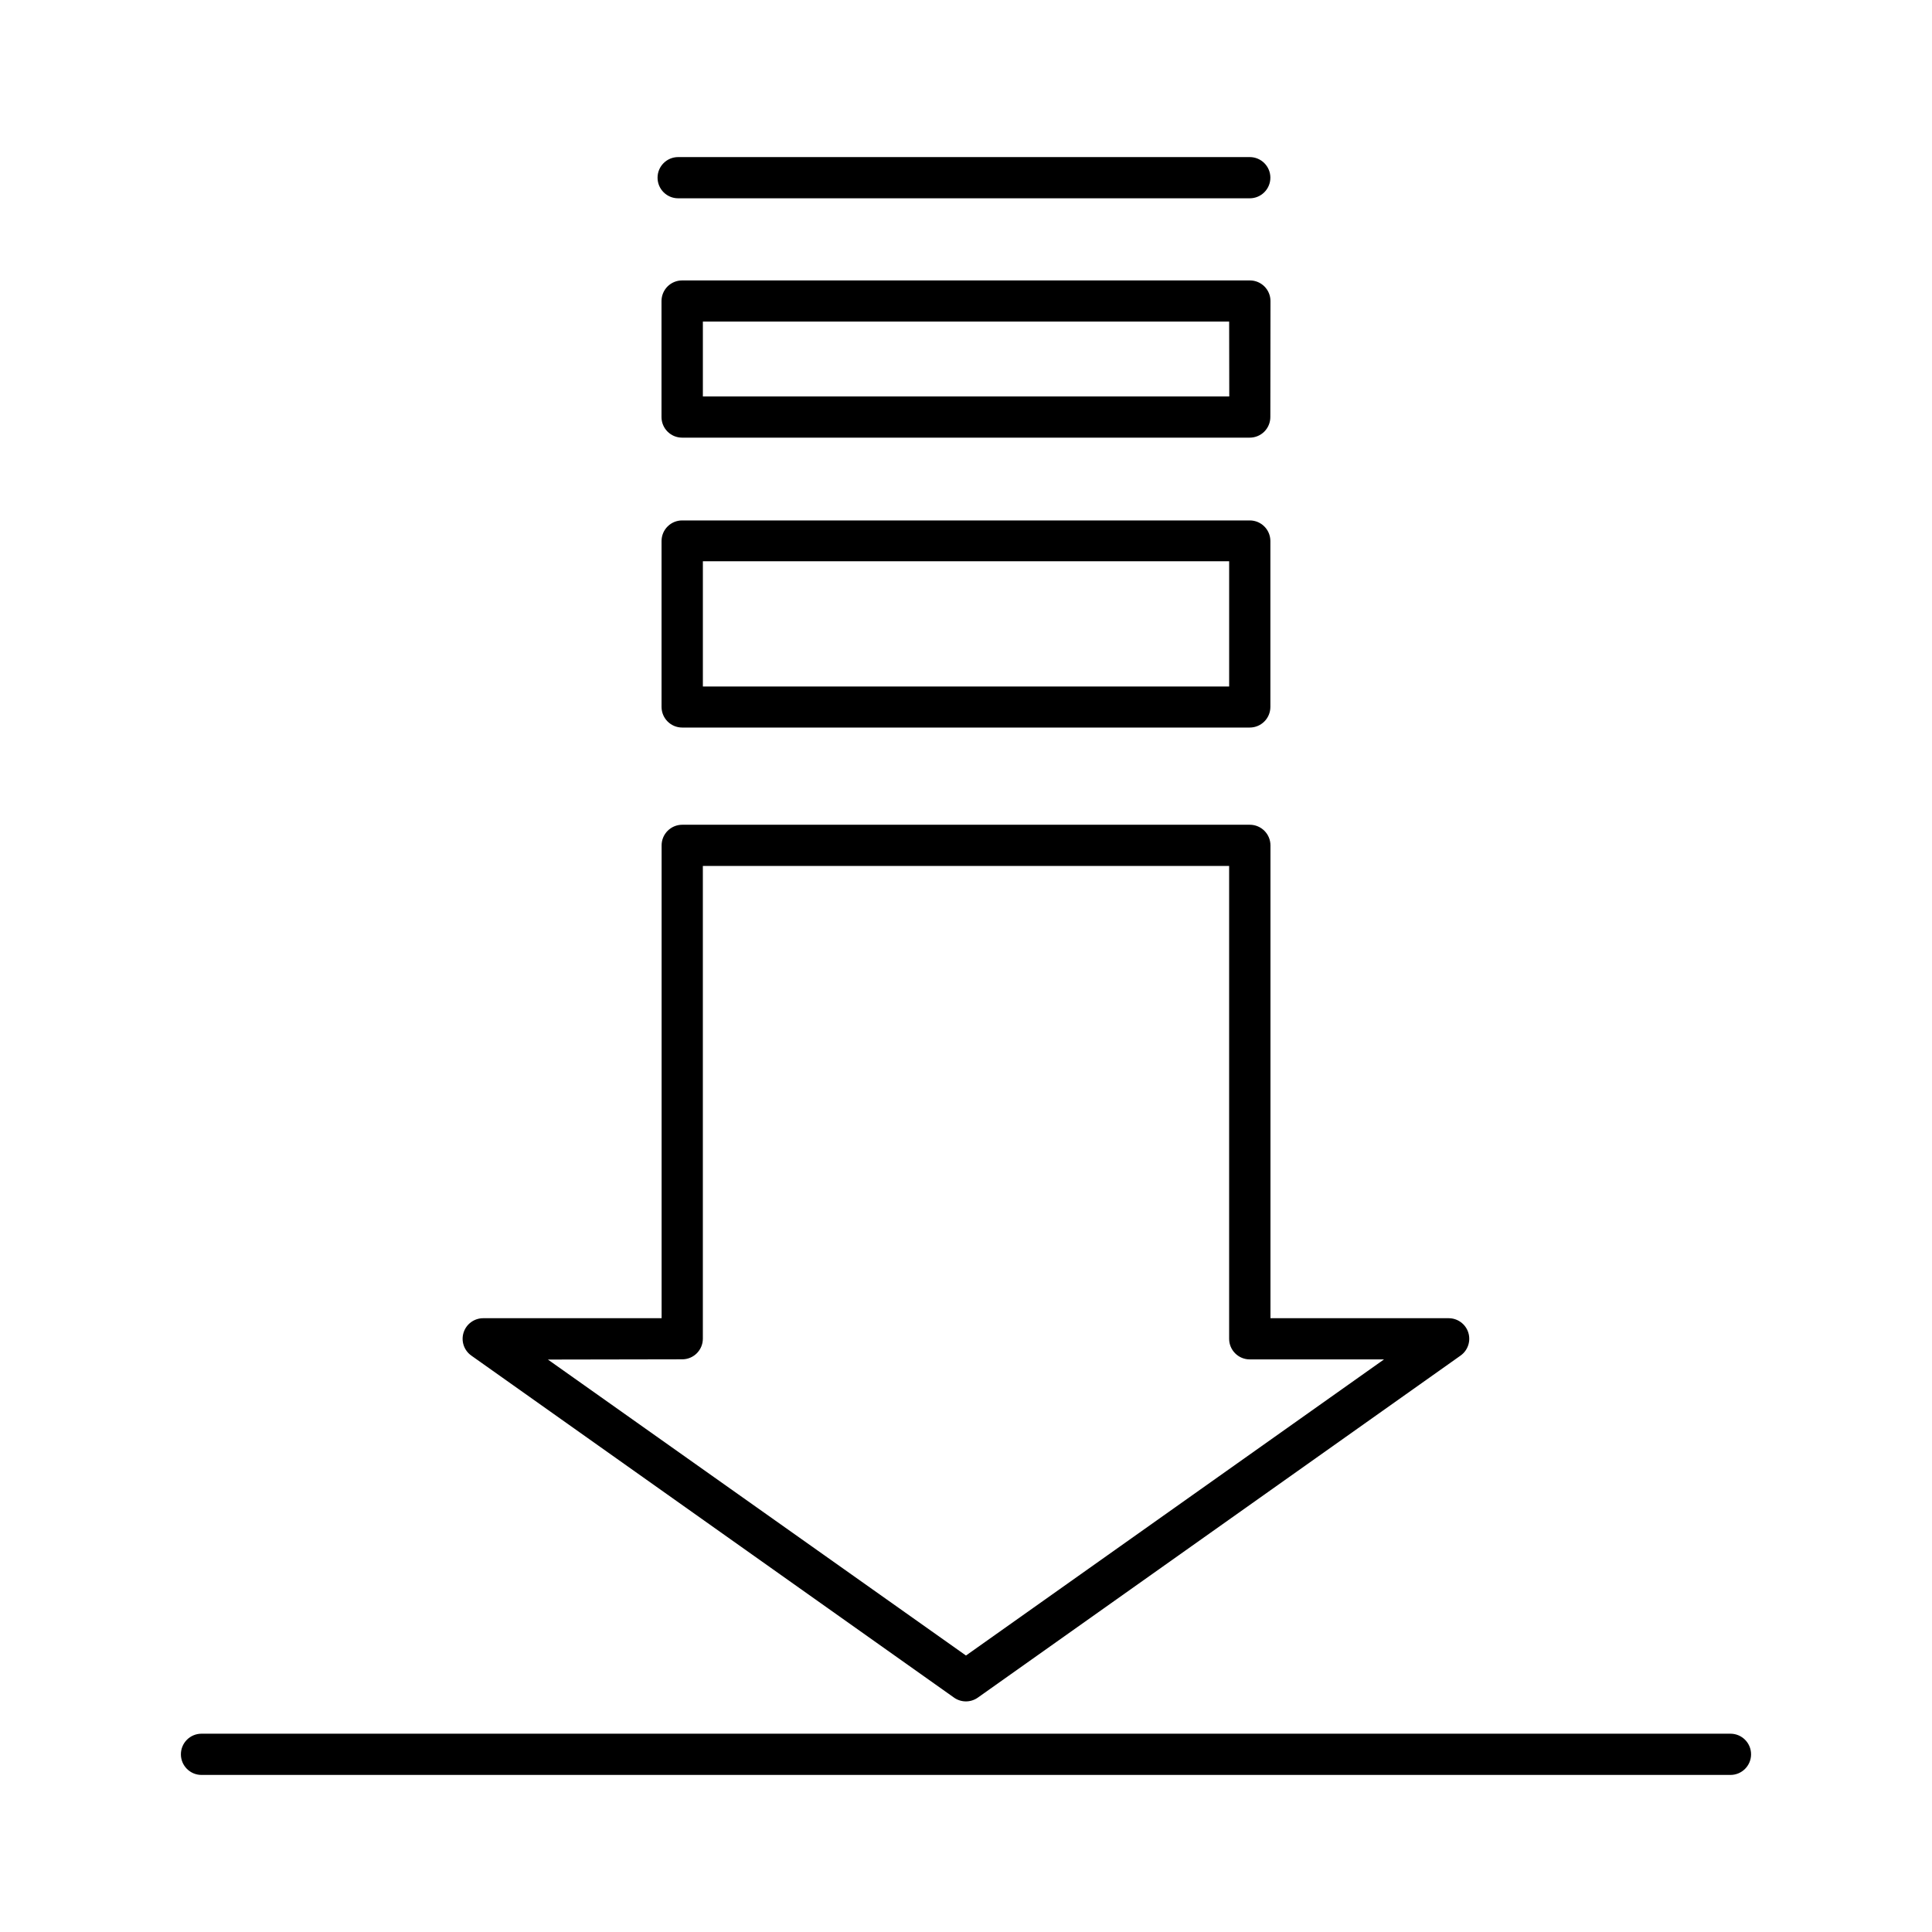
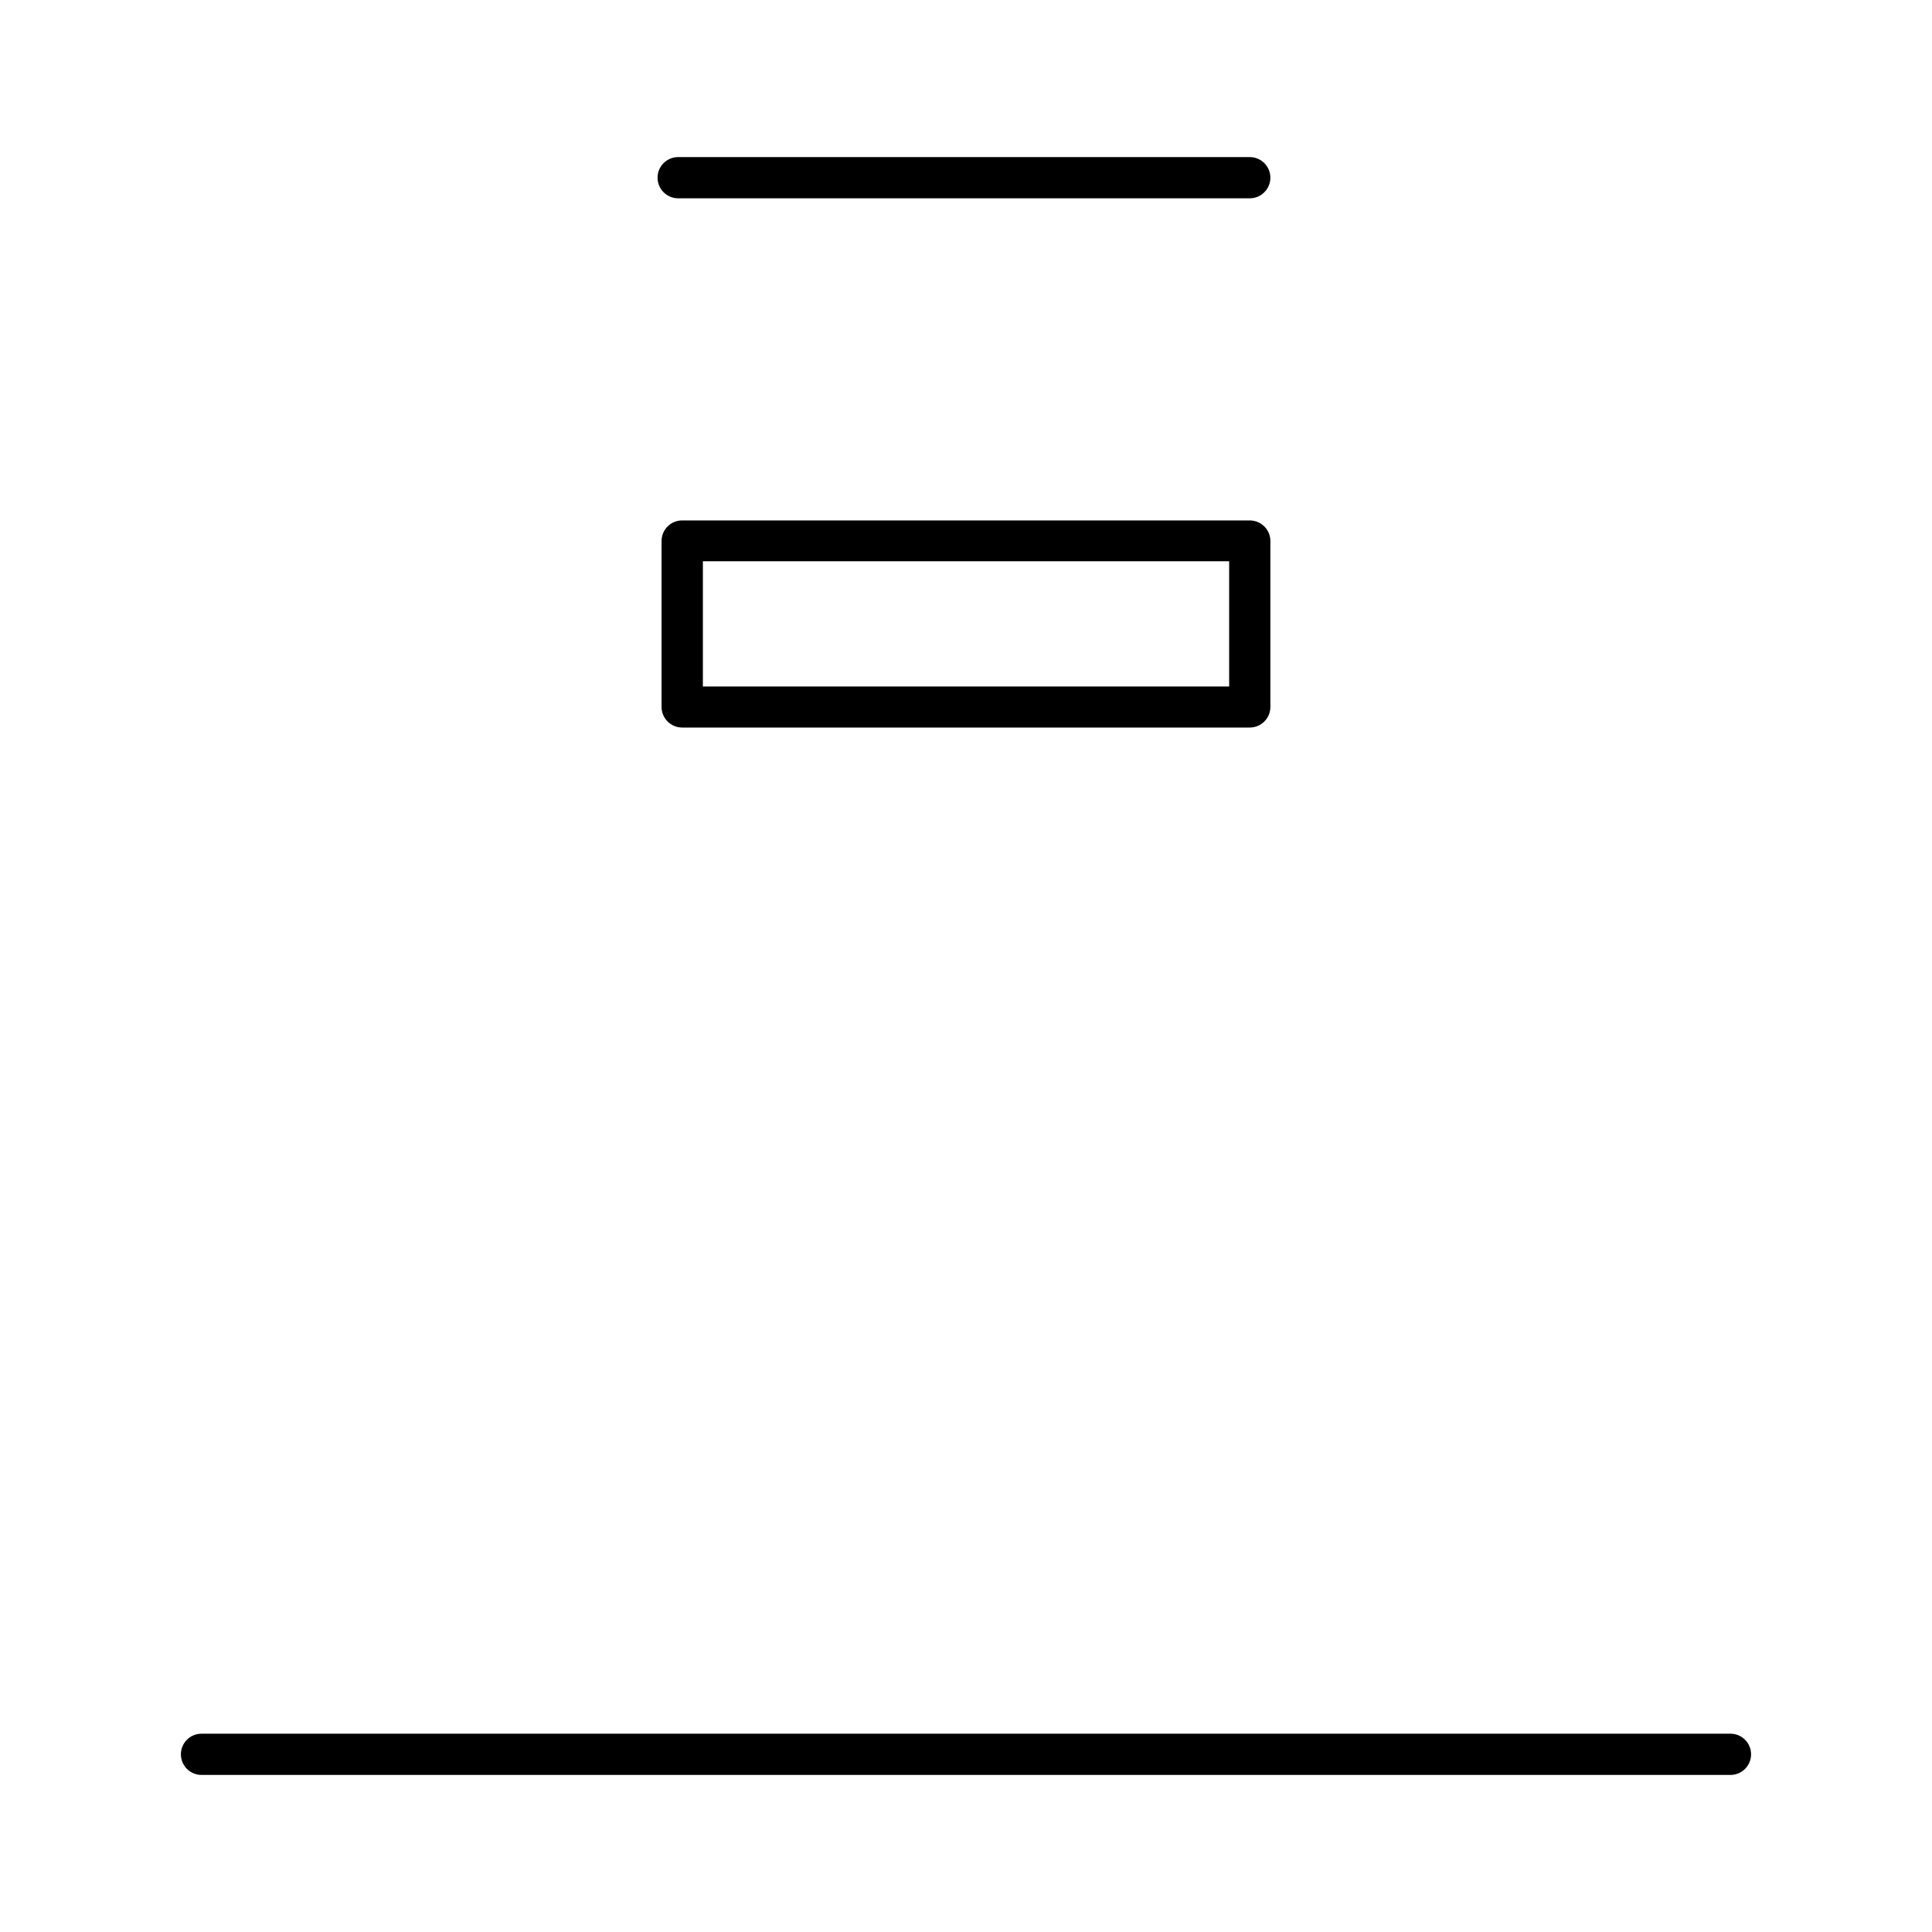
<svg xmlns="http://www.w3.org/2000/svg" fill="#000000" width="800px" height="800px" version="1.1" viewBox="144 144 512 512">
  <g>
-     <path d="m268.91 503.25 127.92 90.637h-0.004c1.891 1.336 4.418 1.336 6.309 0l127.92-90.637c1.941-1.367 2.777-3.84 2.059-6.106s-2.82-3.805-5.199-3.805h-47.23v-125.31c-0.008-3.012-2.449-5.453-5.461-5.461h-150.43c-3.016 0.008-5.457 2.449-5.461 5.461v125.31h-47.262c-2.379-0.008-4.492 1.527-5.215 3.797-0.723 2.269 0.109 4.742 2.055 6.113zm55.891 0.984c3.016-0.004 5.457-2.449 5.461-5.461v-125.29h139.47v125.31c0.004 3.016 2.449 5.457 5.461 5.461h35.59l-110.79 78.477-110.79-78.434z" />
    <path d="m475.2 281.92h-150.39c-3.008-0.016-5.465 2.402-5.492 5.414v44.016-0.004c0.008 3.016 2.449 5.457 5.465 5.461h150.42c3.016-0.004 5.457-2.445 5.461-5.461v-44.012c-0.027-3-2.465-5.414-5.461-5.414zm-5.461 44.016h-139.47v-33.191h139.47z" />
-     <path d="m480.69 223.77c-0.008-3.012-2.449-5.453-5.461-5.453h-150.43c-1.453-0.008-2.848 0.562-3.879 1.586-1.027 1.023-1.609 2.414-1.613 3.867v30.75c0 3.016 2.445 5.461 5.465 5.461h150.42c1.449 0 2.84-0.574 3.863-1.598 1.023-1.027 1.598-2.414 1.598-3.863zm-10.922 25.297h-139.5v-19.836h139.47z" />
    <path d="m602.59 603.45h-405.19c-3.016 0-5.461 2.445-5.461 5.465 0 3.016 2.445 5.461 5.461 5.461h405.19c3.016 0 5.461-2.445 5.461-5.461 0-3.019-2.445-5.465-5.461-5.465z" />
    <path d="m323.72 196.55h151.48c3.016 0 5.461-2.445 5.461-5.461 0-3.016-2.445-5.461-5.461-5.461h-151.48c-3.016 0-5.461 2.445-5.461 5.461 0 3.016 2.445 5.461 5.461 5.461z" />
  </g>
</svg>